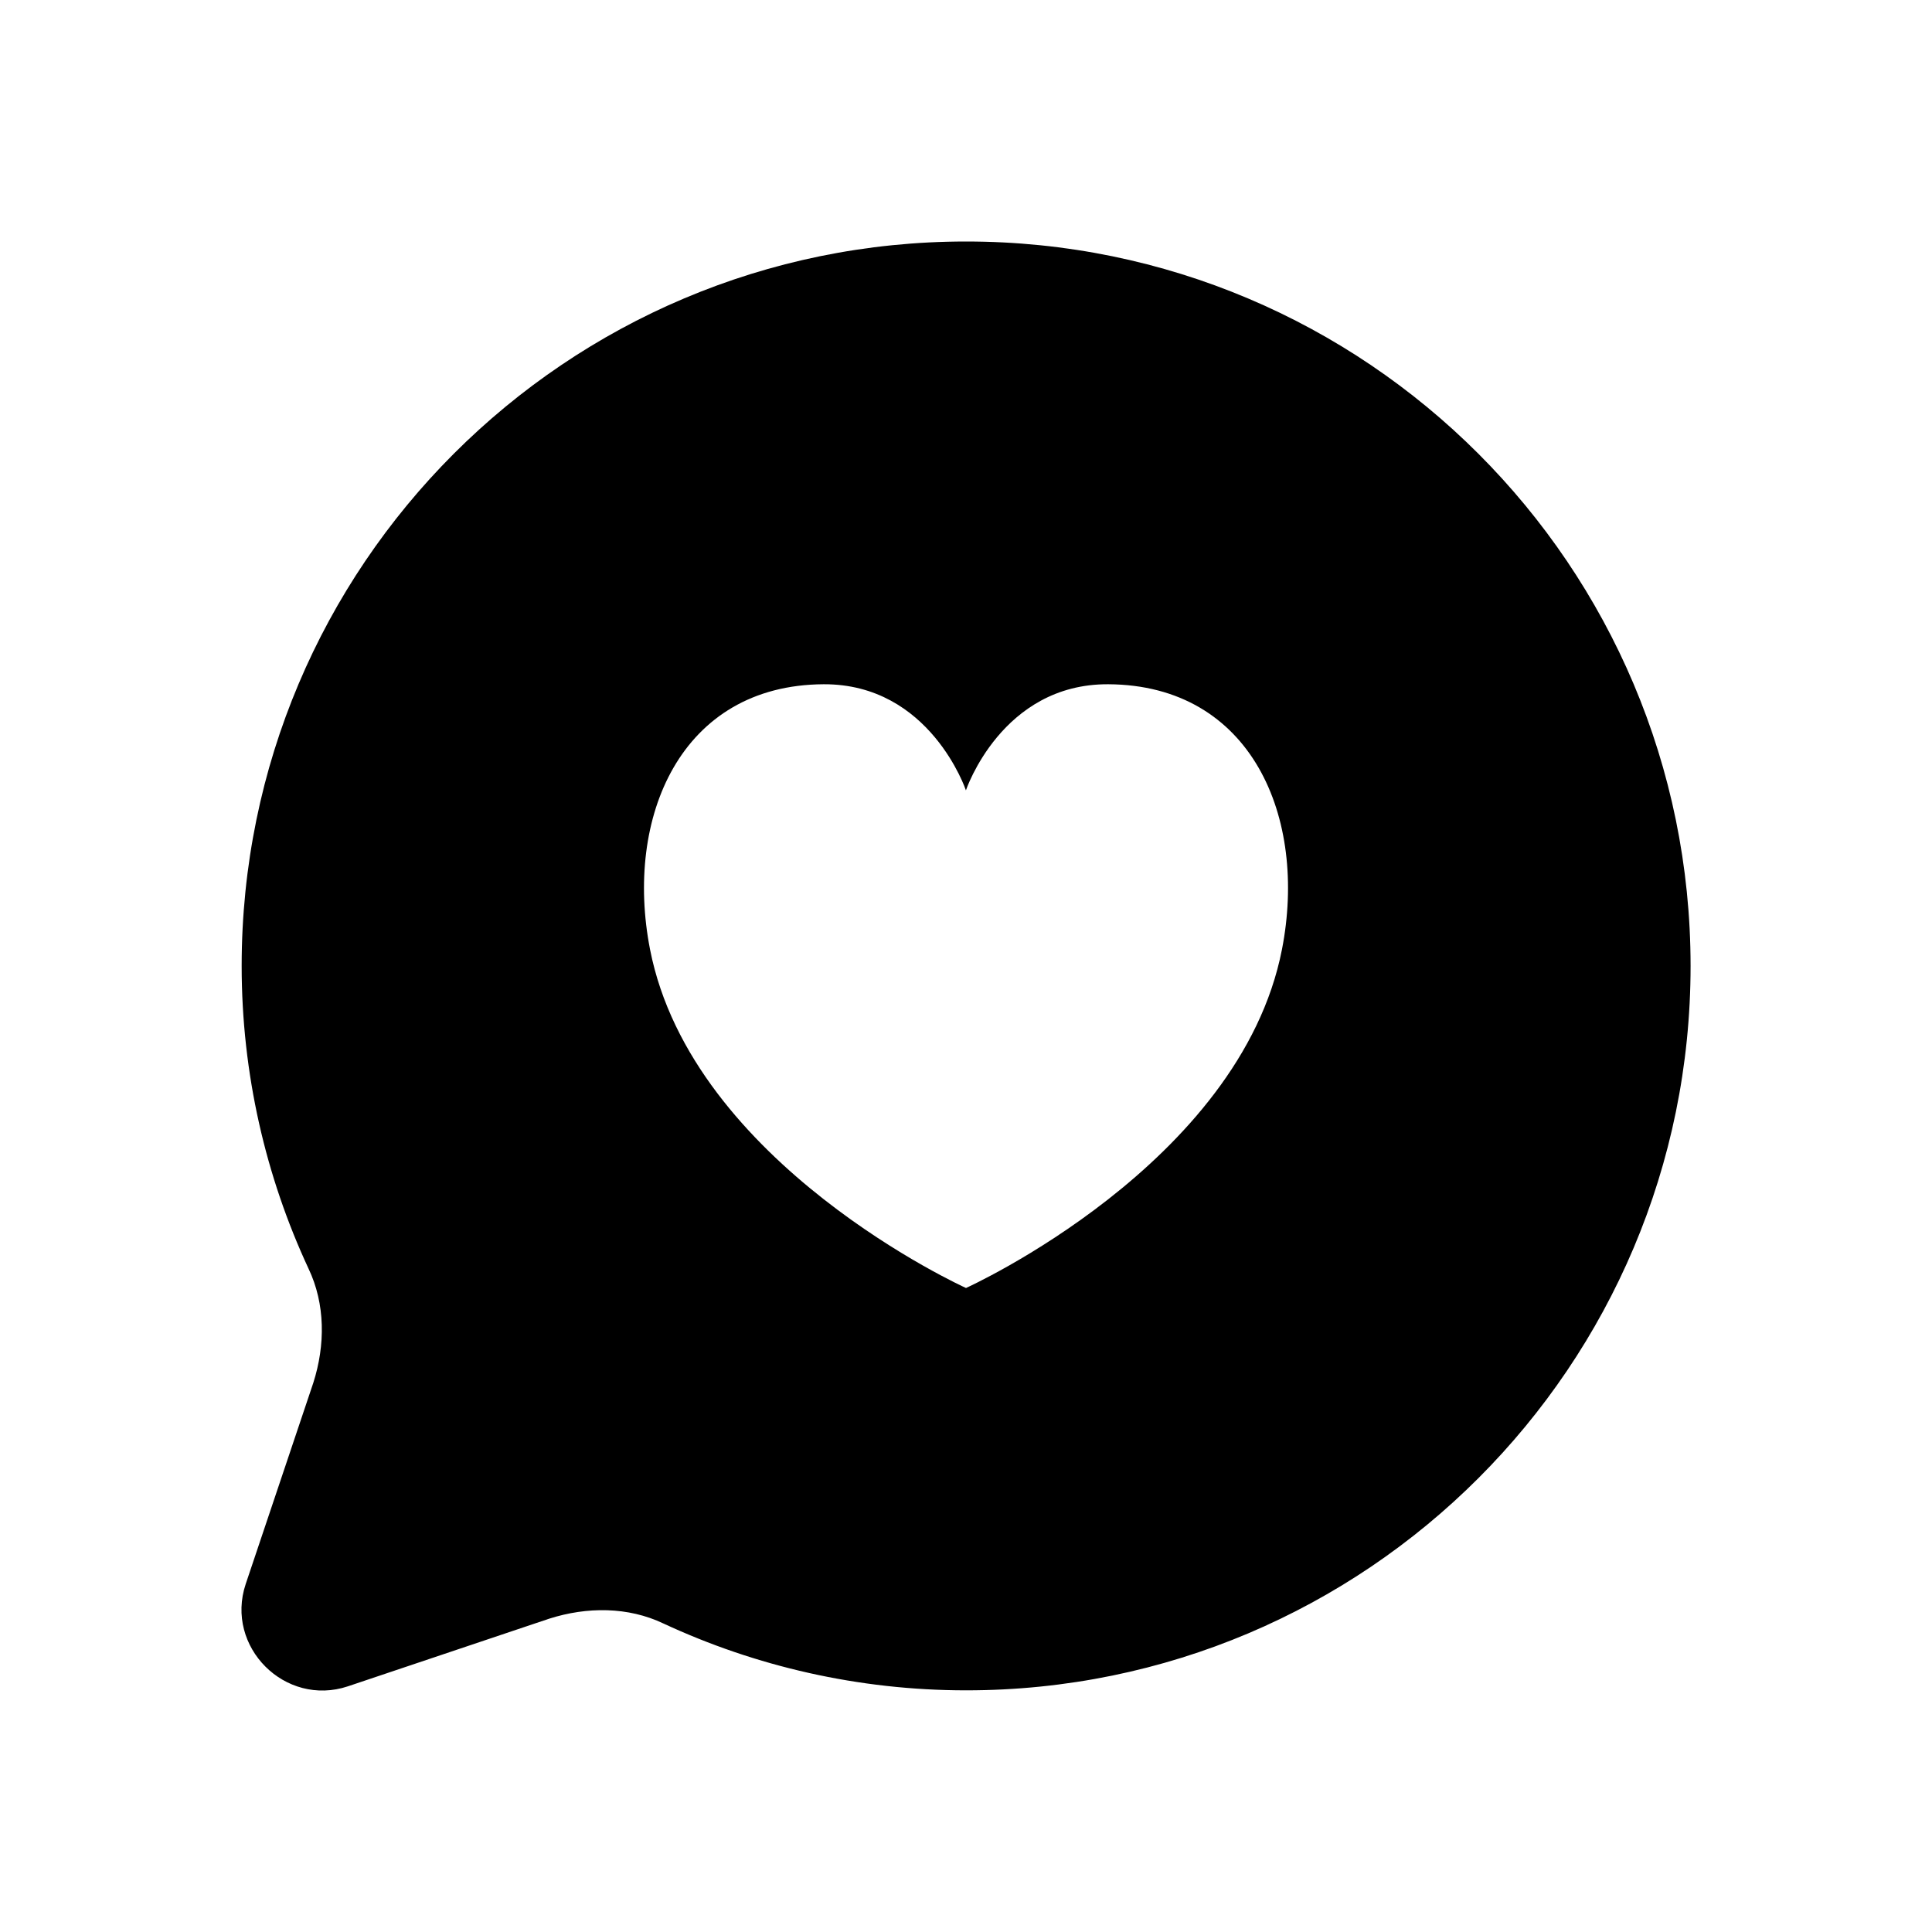
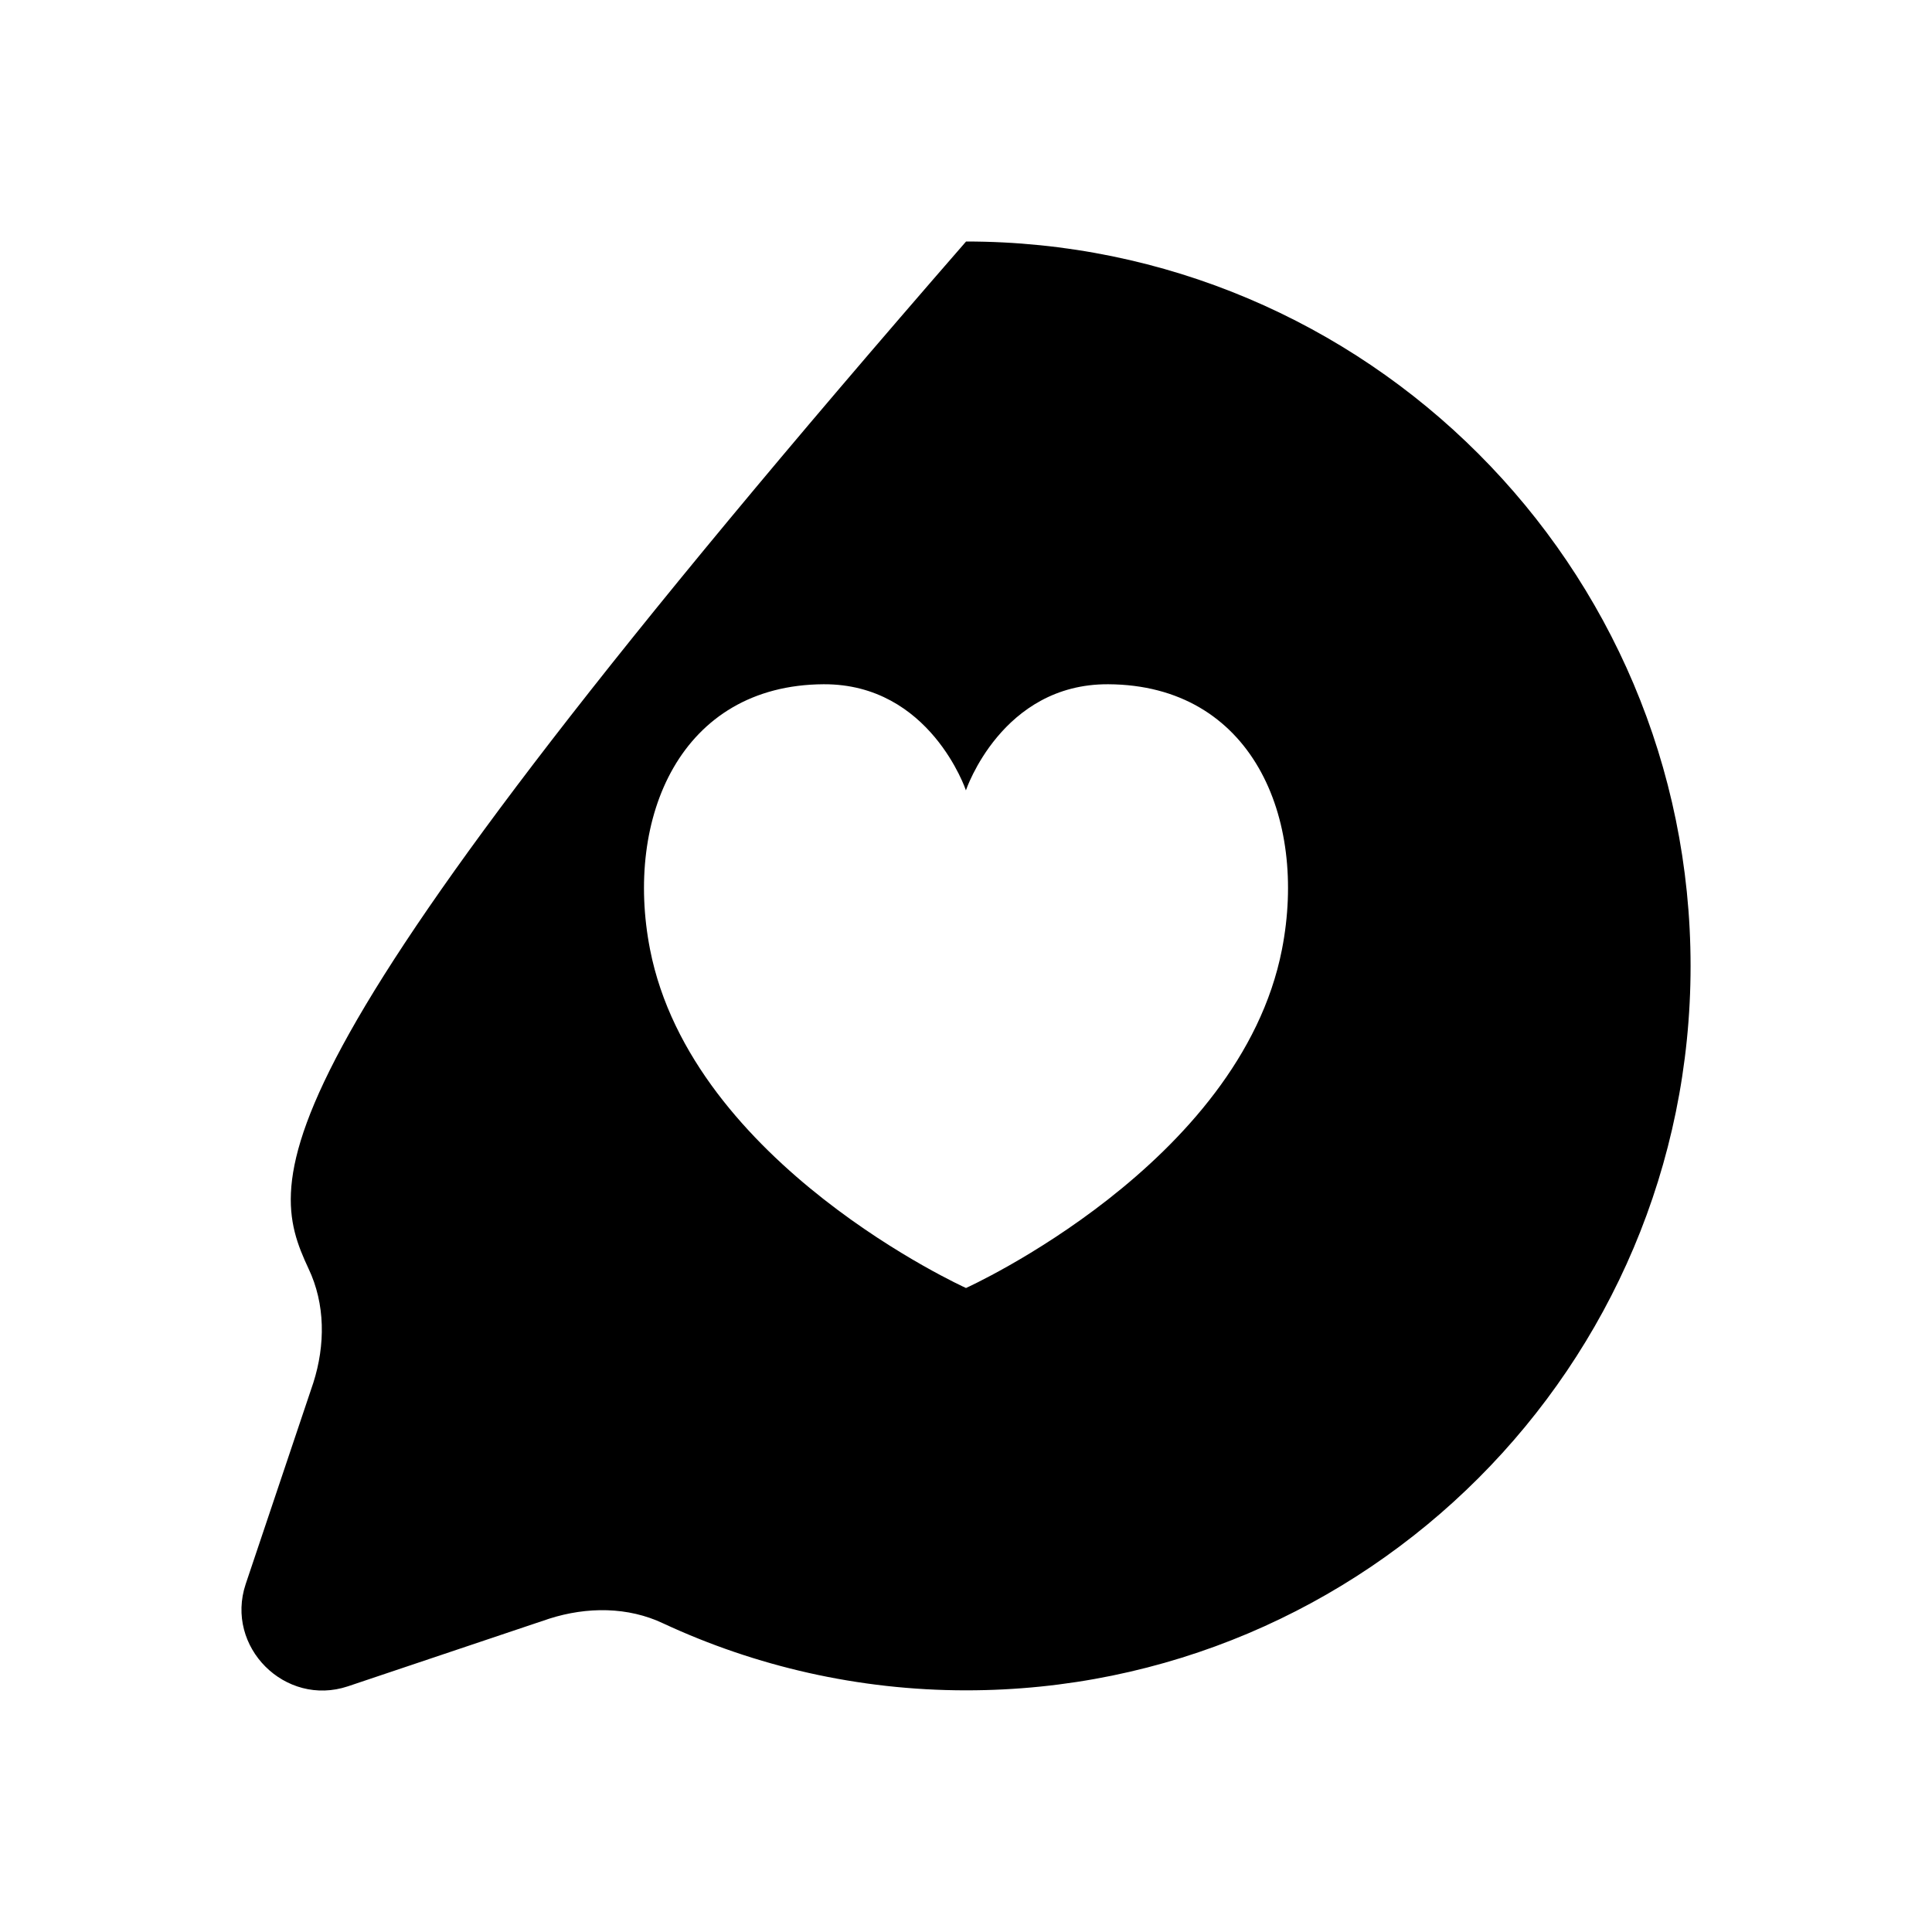
<svg xmlns="http://www.w3.org/2000/svg" width="24" height="24" viewBox="0 0 24 24" fill="none">
-   <path d="M12.001 3C7.031 3 3.002 7.029 3.002 11.999C3.002 13.339 3.302 14.619 3.832 15.758C4.042 16.198 4.042 16.708 3.892 17.178L3.052 19.678C2.792 20.458 3.542 21.208 4.322 20.948L6.822 20.108C7.292 19.958 7.802 19.958 8.242 20.168C9.382 20.698 10.662 20.998 12.002 20.998C16.972 20.998 21.001 16.969 21.001 11.999C21 7.029 16.971 3 12.001 3ZM15.925 11.794C15.403 14.463 12 16 12 16C12 16 8.597 14.463 8.075 11.794C7.755 10.156 8.454 8.509 10.231 8.5C11.555 8.494 11.999 9.818 11.999 9.818C11.999 9.818 12.443 8.493 13.767 8.5C15.549 8.509 16.245 10.156 15.925 11.794Z" fill="black" />
+   <path d="M12.001 3C3.002 13.339 3.302 14.619 3.832 15.758C4.042 16.198 4.042 16.708 3.892 17.178L3.052 19.678C2.792 20.458 3.542 21.208 4.322 20.948L6.822 20.108C7.292 19.958 7.802 19.958 8.242 20.168C9.382 20.698 10.662 20.998 12.002 20.998C16.972 20.998 21.001 16.969 21.001 11.999C21 7.029 16.971 3 12.001 3ZM15.925 11.794C15.403 14.463 12 16 12 16C12 16 8.597 14.463 8.075 11.794C7.755 10.156 8.454 8.509 10.231 8.5C11.555 8.494 11.999 9.818 11.999 9.818C11.999 9.818 12.443 8.493 13.767 8.5C15.549 8.509 16.245 10.156 15.925 11.794Z" fill="black" />
</svg>